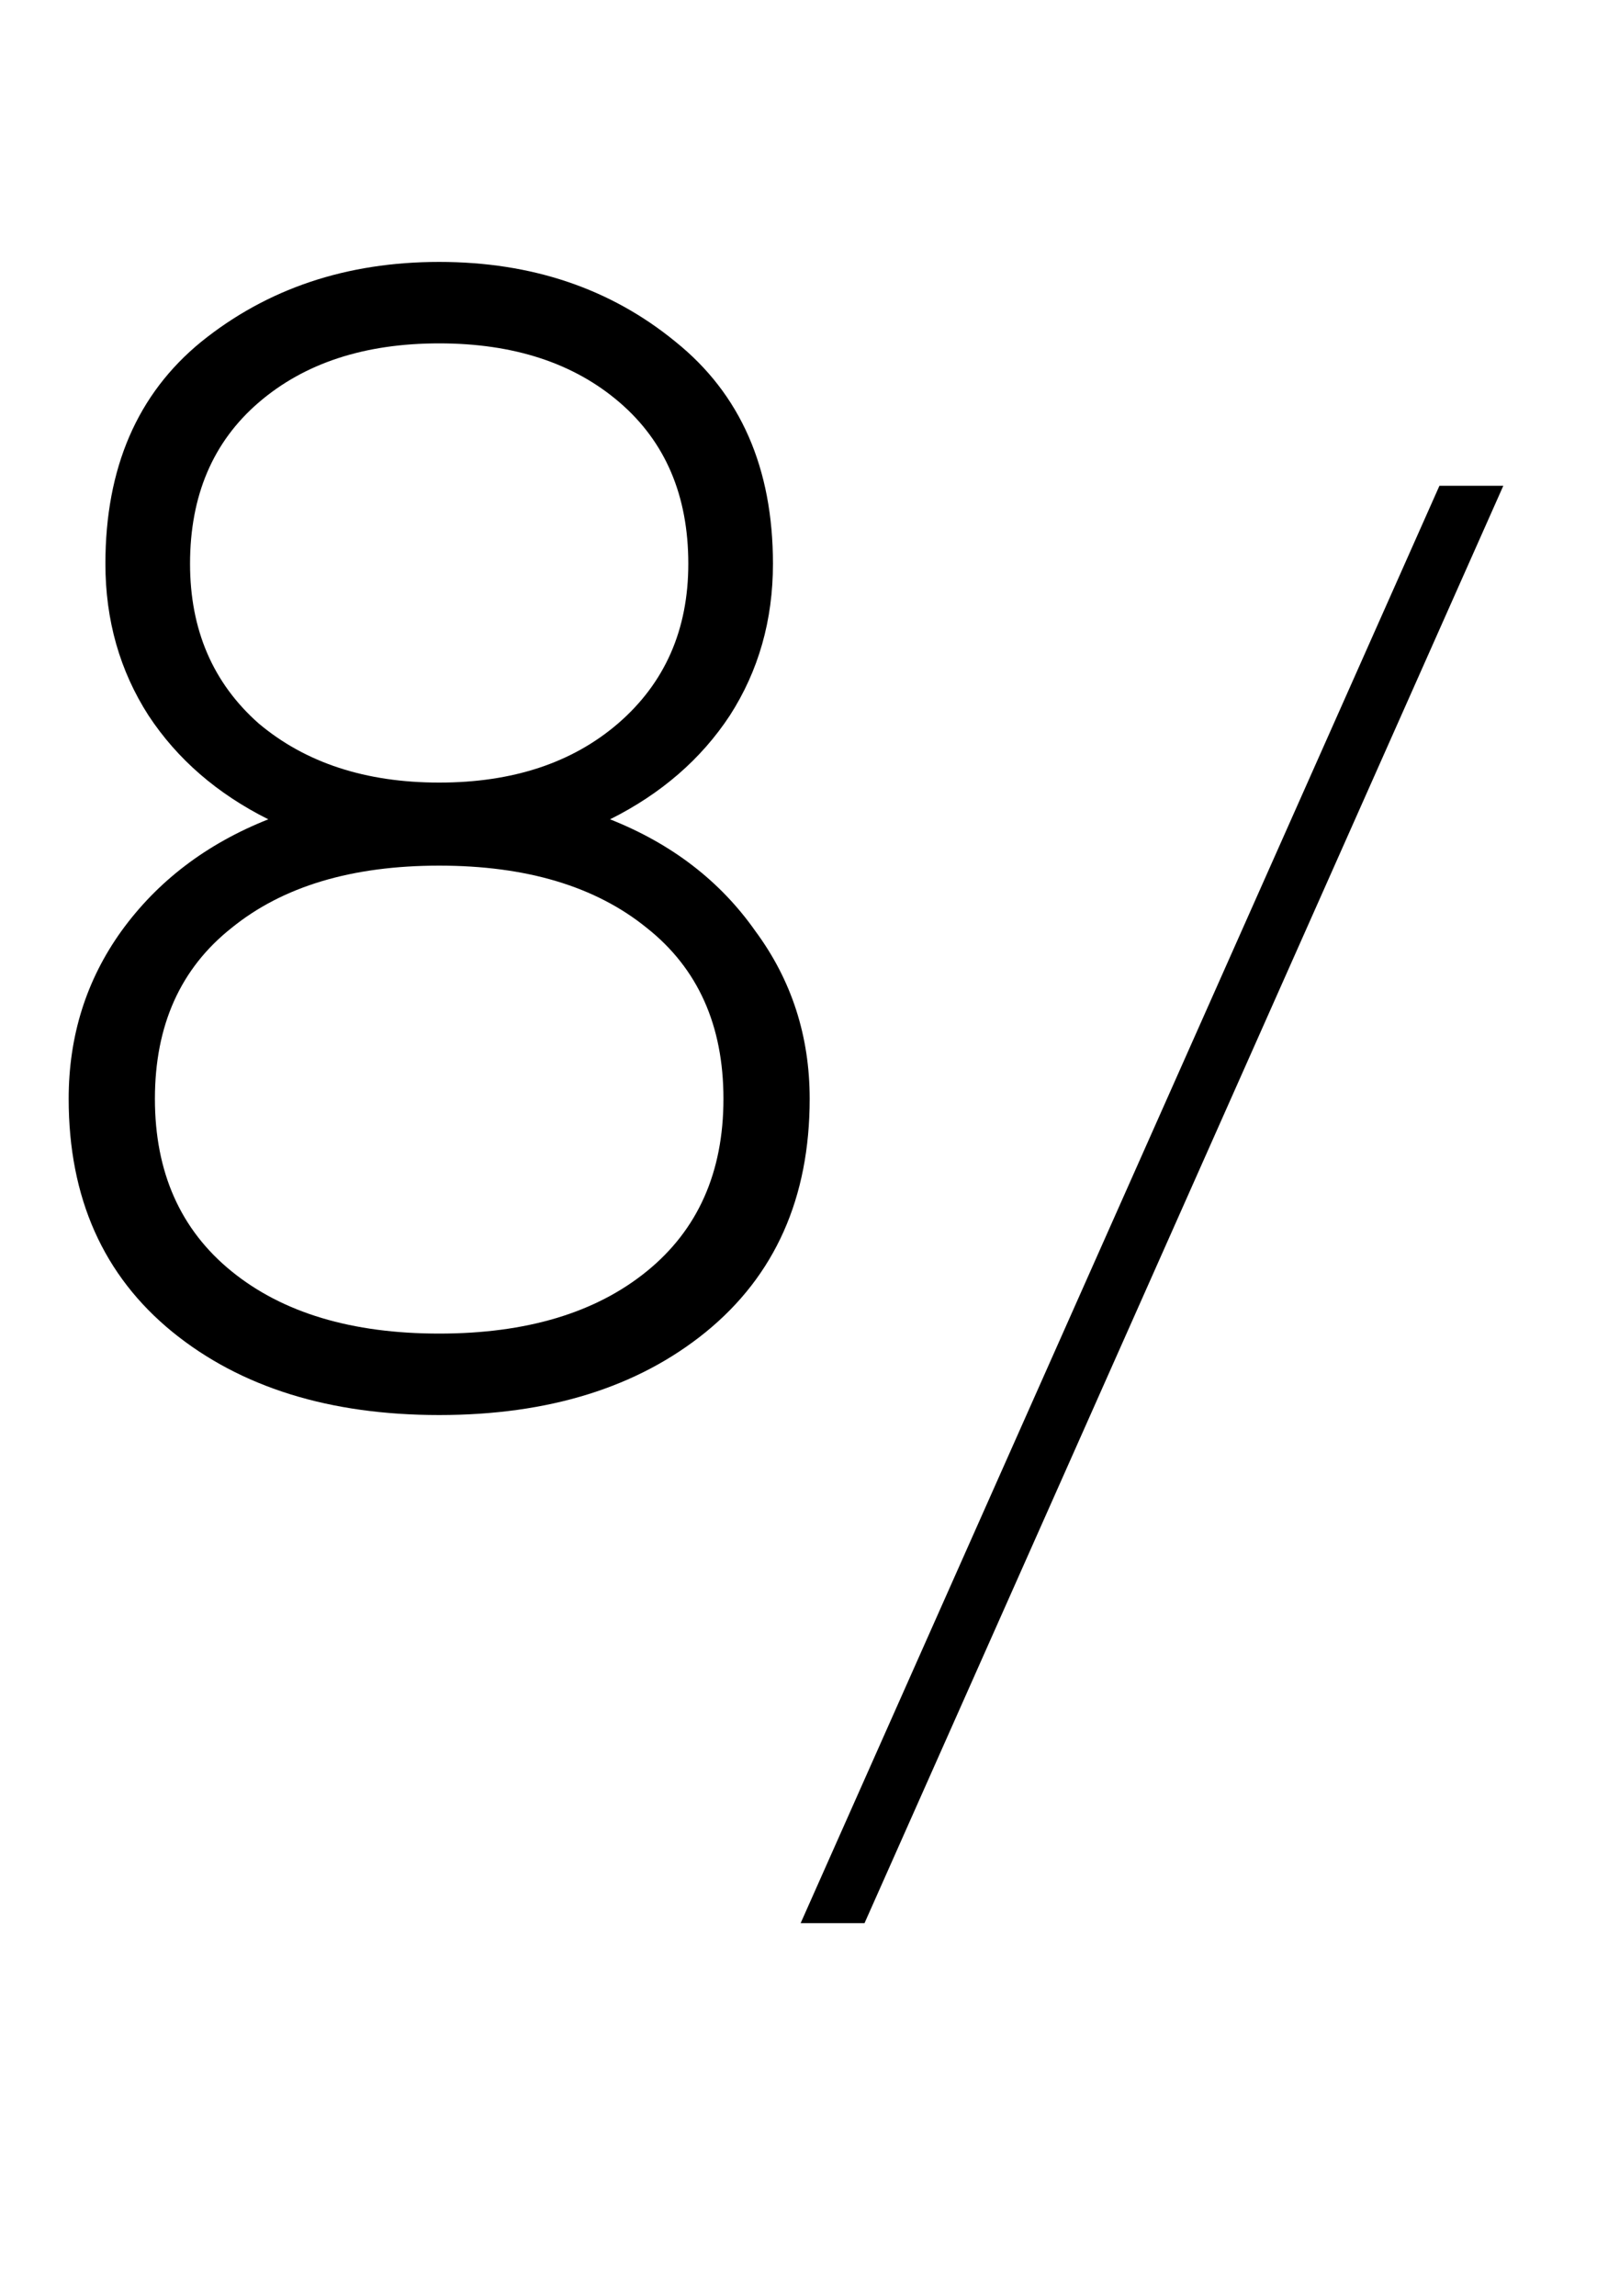
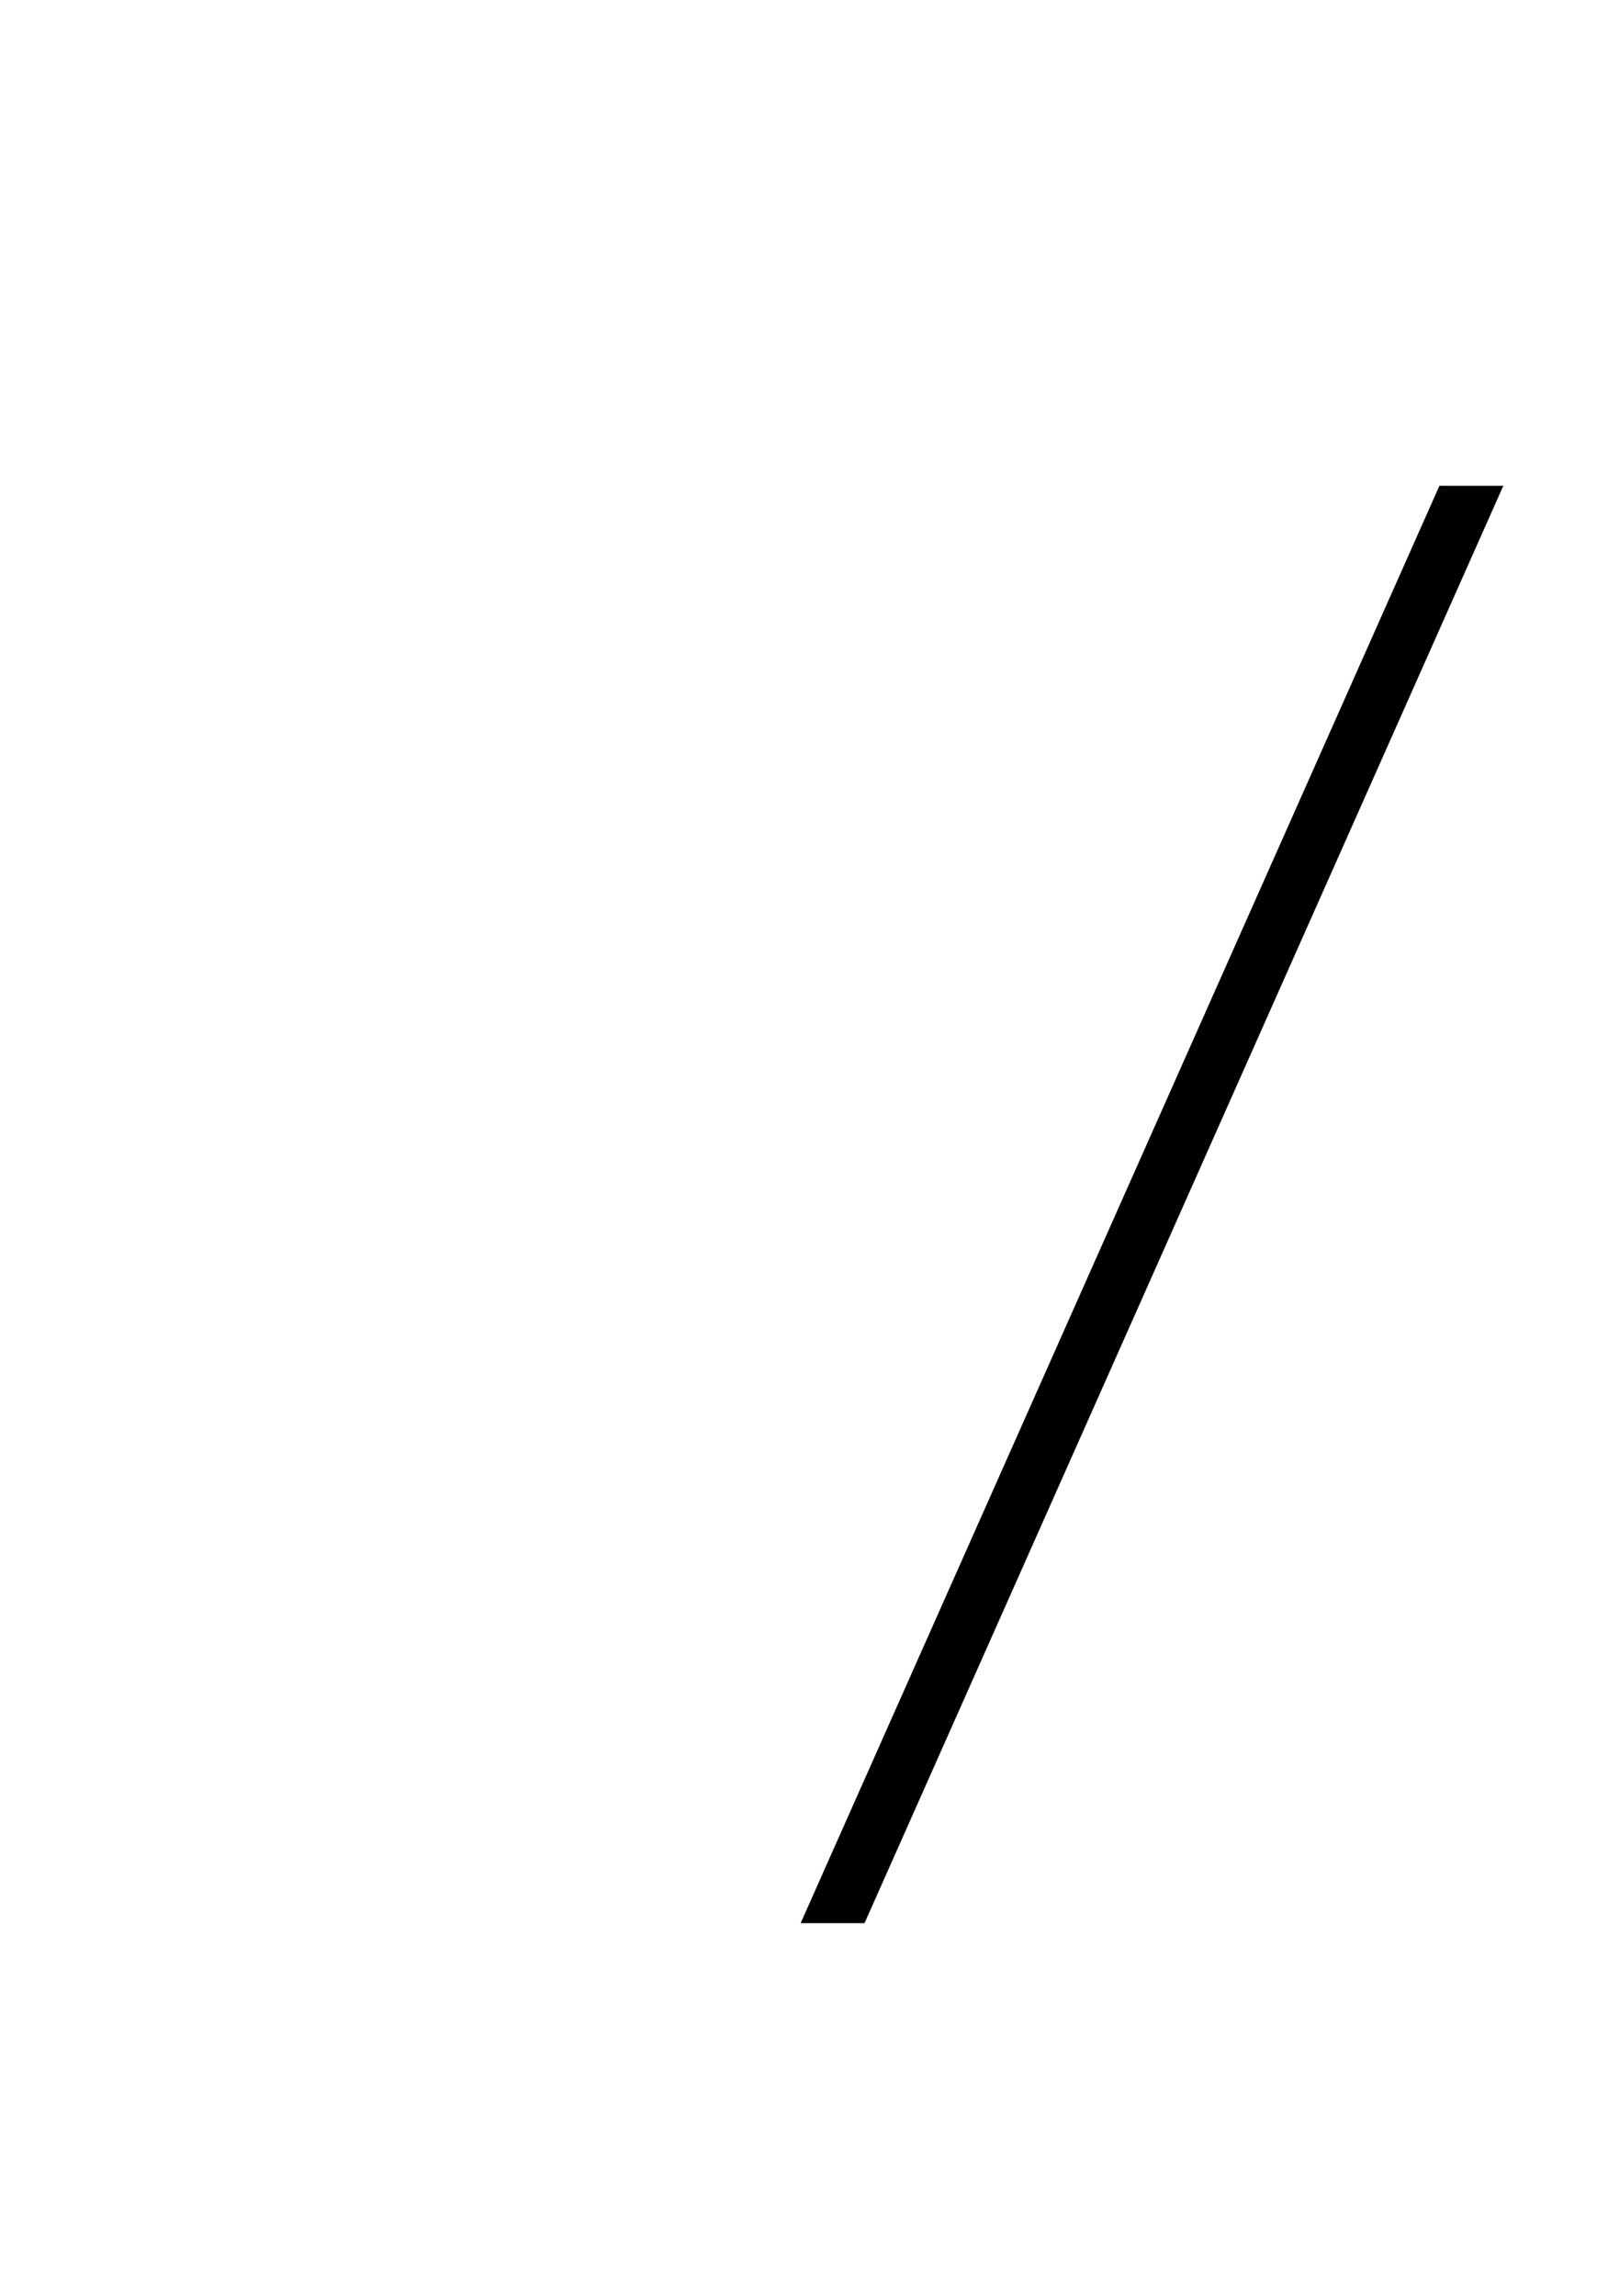
<svg xmlns="http://www.w3.org/2000/svg" width="48" height="69" viewBox="0 0 48 69" fill="none">
-   <path d="M18.336 24.624C20.192 25.36 21.648 26.48 22.704 27.984C23.792 29.456 24.336 31.136 24.336 33.024C24.336 36 23.296 38.336 21.216 40.032C19.168 41.696 16.496 42.528 13.2 42.528C9.904 42.528 7.232 41.696 5.184 40.032C3.104 38.336 2.064 36 2.064 33.024C2.064 31.136 2.592 29.456 3.648 27.984C4.736 26.48 6.208 25.36 8.064 24.624C6.528 23.856 5.328 22.816 4.464 21.504C3.6 20.16 3.168 18.64 3.168 16.944C3.168 14.064 4.128 11.84 6.048 10.272C8.032 8.672 10.416 7.872 13.2 7.872C15.984 7.872 18.352 8.672 20.304 10.272C22.256 11.84 23.232 14.064 23.232 16.944C23.232 18.64 22.8 20.16 21.936 21.504C21.072 22.816 19.872 23.856 18.336 24.624ZM5.712 16.944C5.712 18.928 6.4 20.528 7.776 21.744C9.184 22.928 10.992 23.52 13.2 23.52C15.408 23.52 17.2 22.928 18.576 21.744C19.984 20.528 20.688 18.928 20.688 16.944C20.688 14.896 20 13.28 18.624 12.096C17.248 10.912 15.44 10.32 13.2 10.32C10.96 10.32 9.152 10.912 7.776 12.096C6.4 13.28 5.712 14.896 5.712 16.944ZM4.656 33.024C4.656 35.232 5.424 36.96 6.96 38.208C8.496 39.456 10.576 40.08 13.2 40.08C15.824 40.08 17.904 39.456 19.44 38.208C20.976 36.96 21.744 35.232 21.744 33.024C21.744 30.816 20.976 29.104 19.44 27.888C17.904 26.64 15.824 26.016 13.2 26.016C10.576 26.016 8.496 26.64 6.96 27.888C5.424 29.104 4.656 30.816 4.656 33.024Z" fill="black" />
  <path d="M45.184 14.6L25.984 57.8H24.064L43.264 14.6H45.184Z" fill="black" />
</svg>